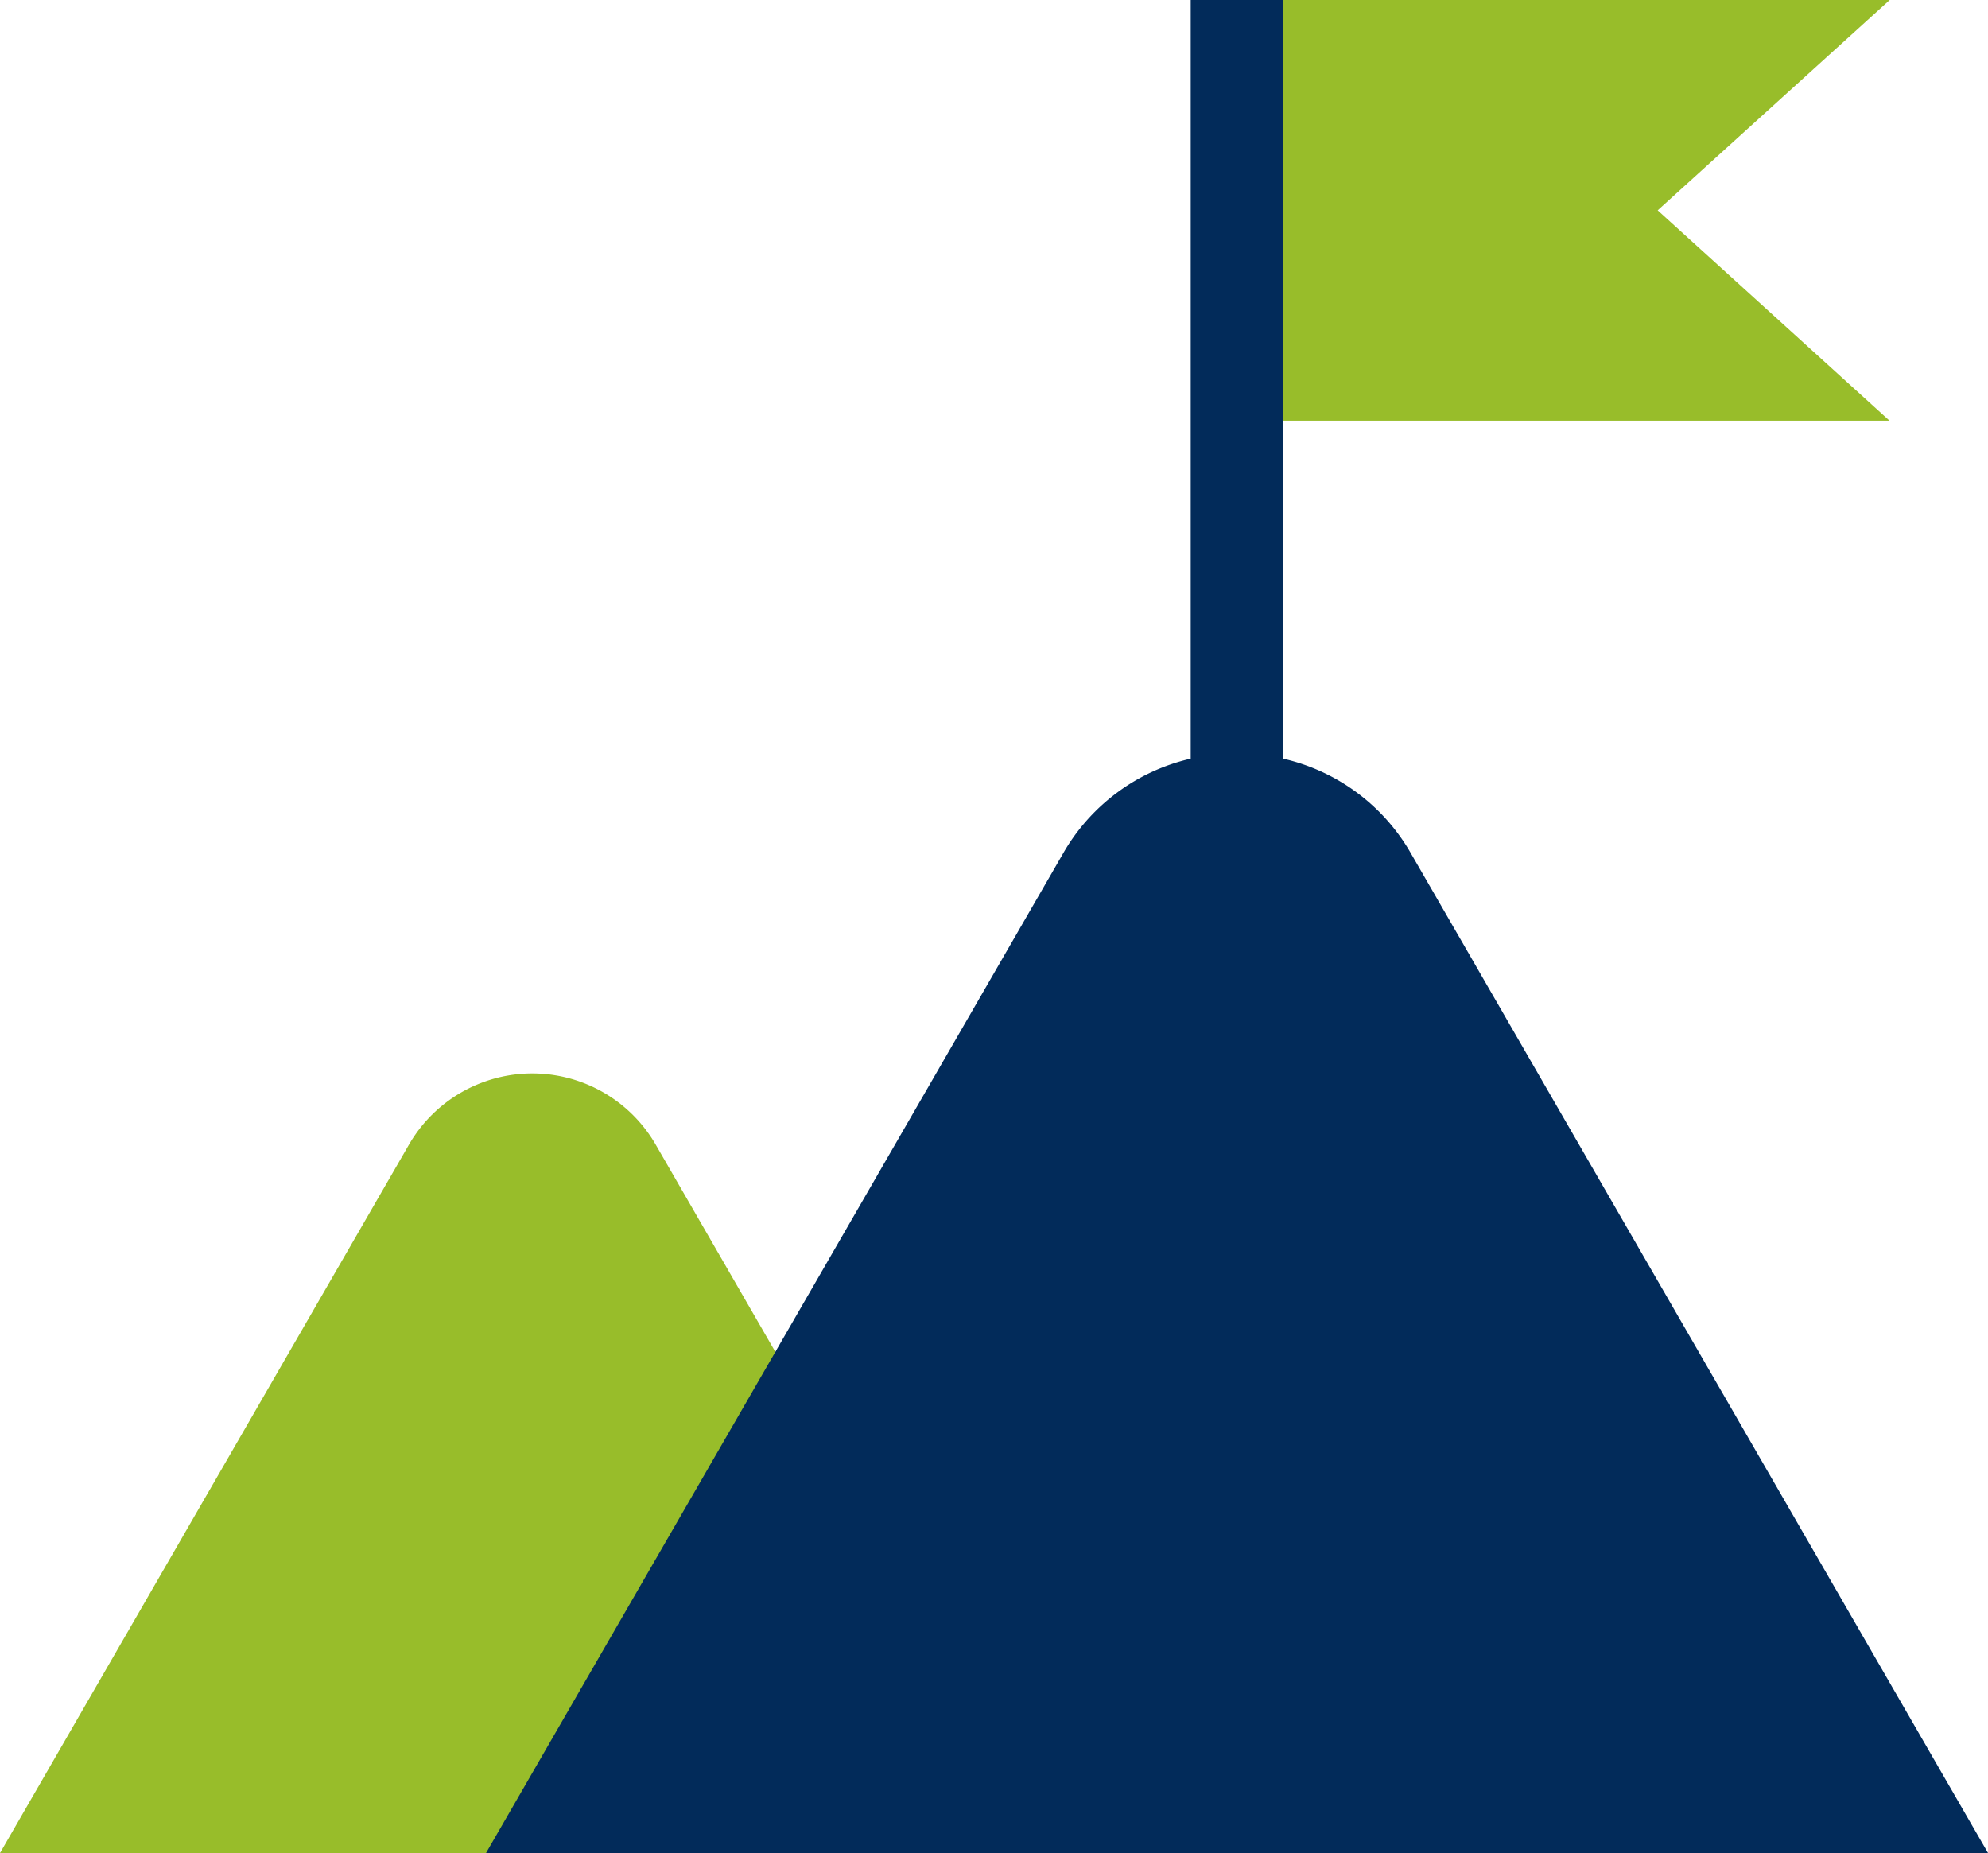
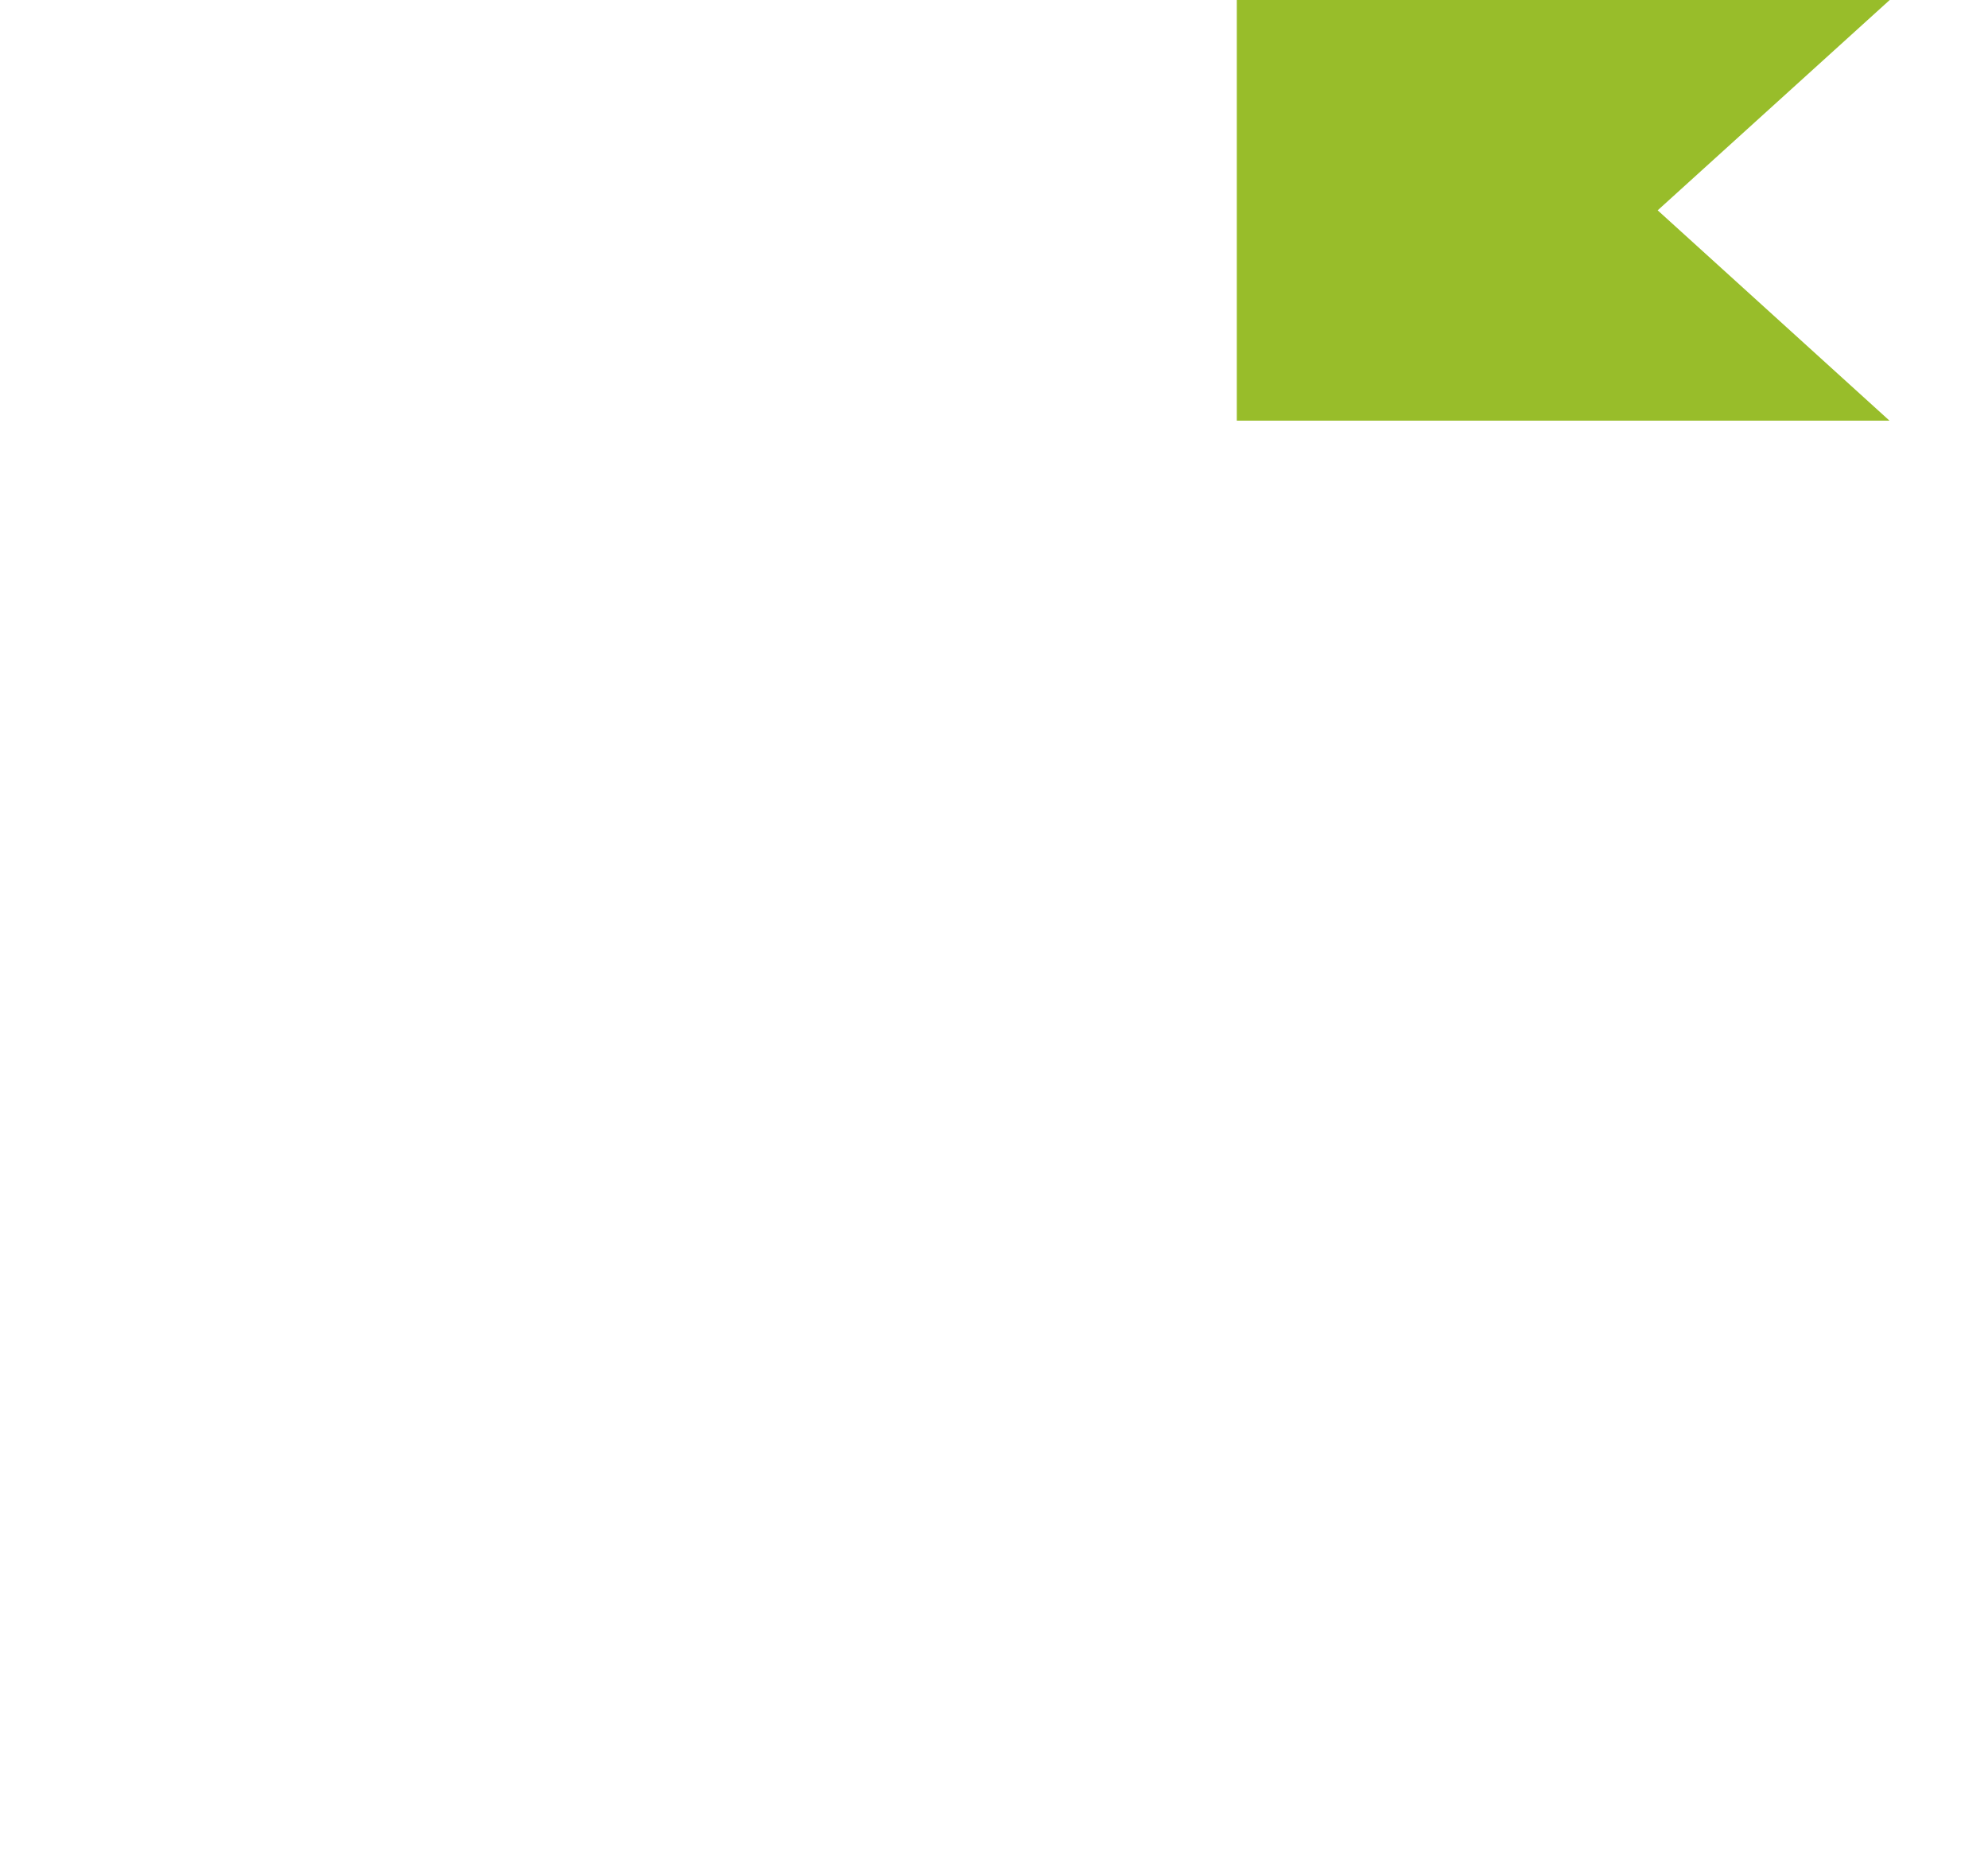
<svg xmlns="http://www.w3.org/2000/svg" id="Group_725" data-name="Group 725" width="42.917" height="40" viewBox="0 0 42.917 40">
  <defs>
    <clipPath id="clip-path">
-       <rect id="Rectangle_4600" data-name="Rectangle 4600" width="42.917" height="40" fill="none" />
-     </clipPath>
+       </clipPath>
  </defs>
  <path id="Path_849" data-name="Path 849" d="M26.7,0V9.08h14.09L35.786,4.54,40.795,0Z" fill="#98bd2a" />
  <g id="Group_726" data-name="Group 726">
    <g id="Group_725-2" data-name="Group 725" clip-path="url(#clip-path)">
      <path id="Path_850" data-name="Path 850" d="M8.828,24.709,0,40H22.984L14.156,24.709a3.076,3.076,0,0,0-5.328,0L0,40H22.984L14.156,24.709a3.076,3.076,0,0,0-5.328,0" fill="#98bd2a" />
      <path id="Path_851" data-name="Path 851" d="M30.463,18.428a4.272,4.272,0,0,0-2.758-2.05V0h-2V16.377a4.276,4.276,0,0,0-2.758,2.051L10.492,40H42.918Z" fill="#022b5a" />
    </g>
  </g>
</svg>